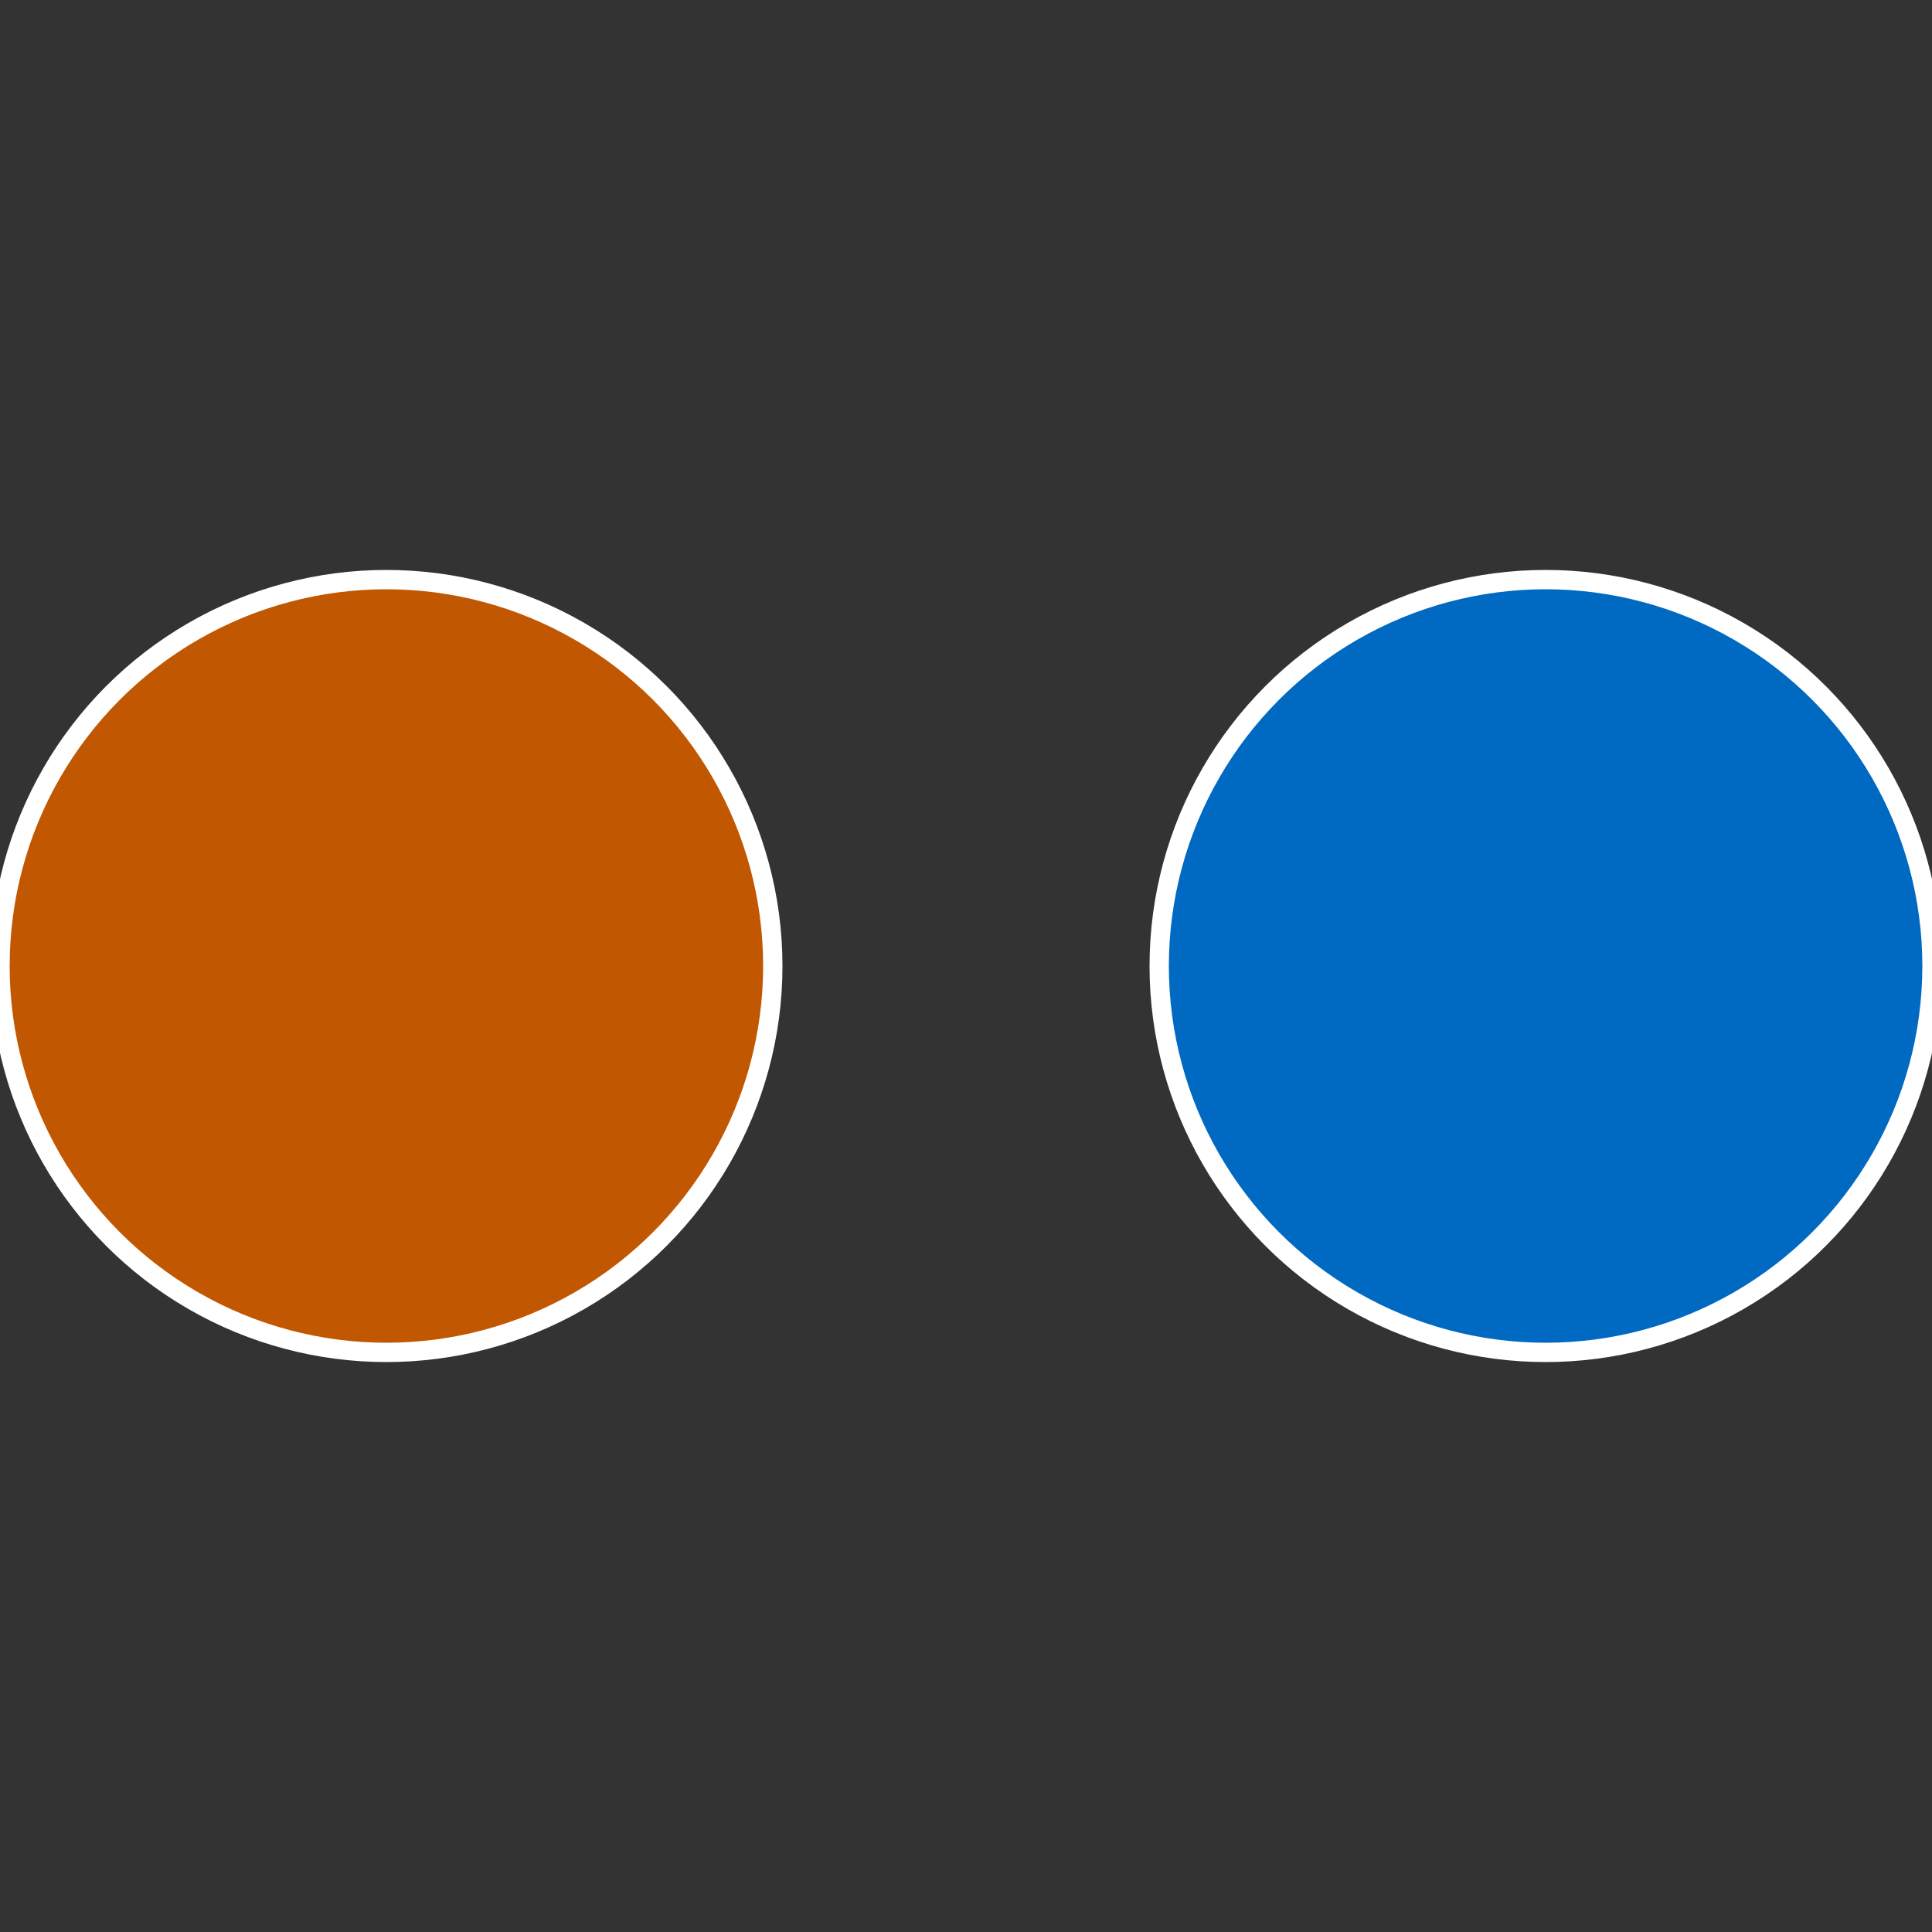
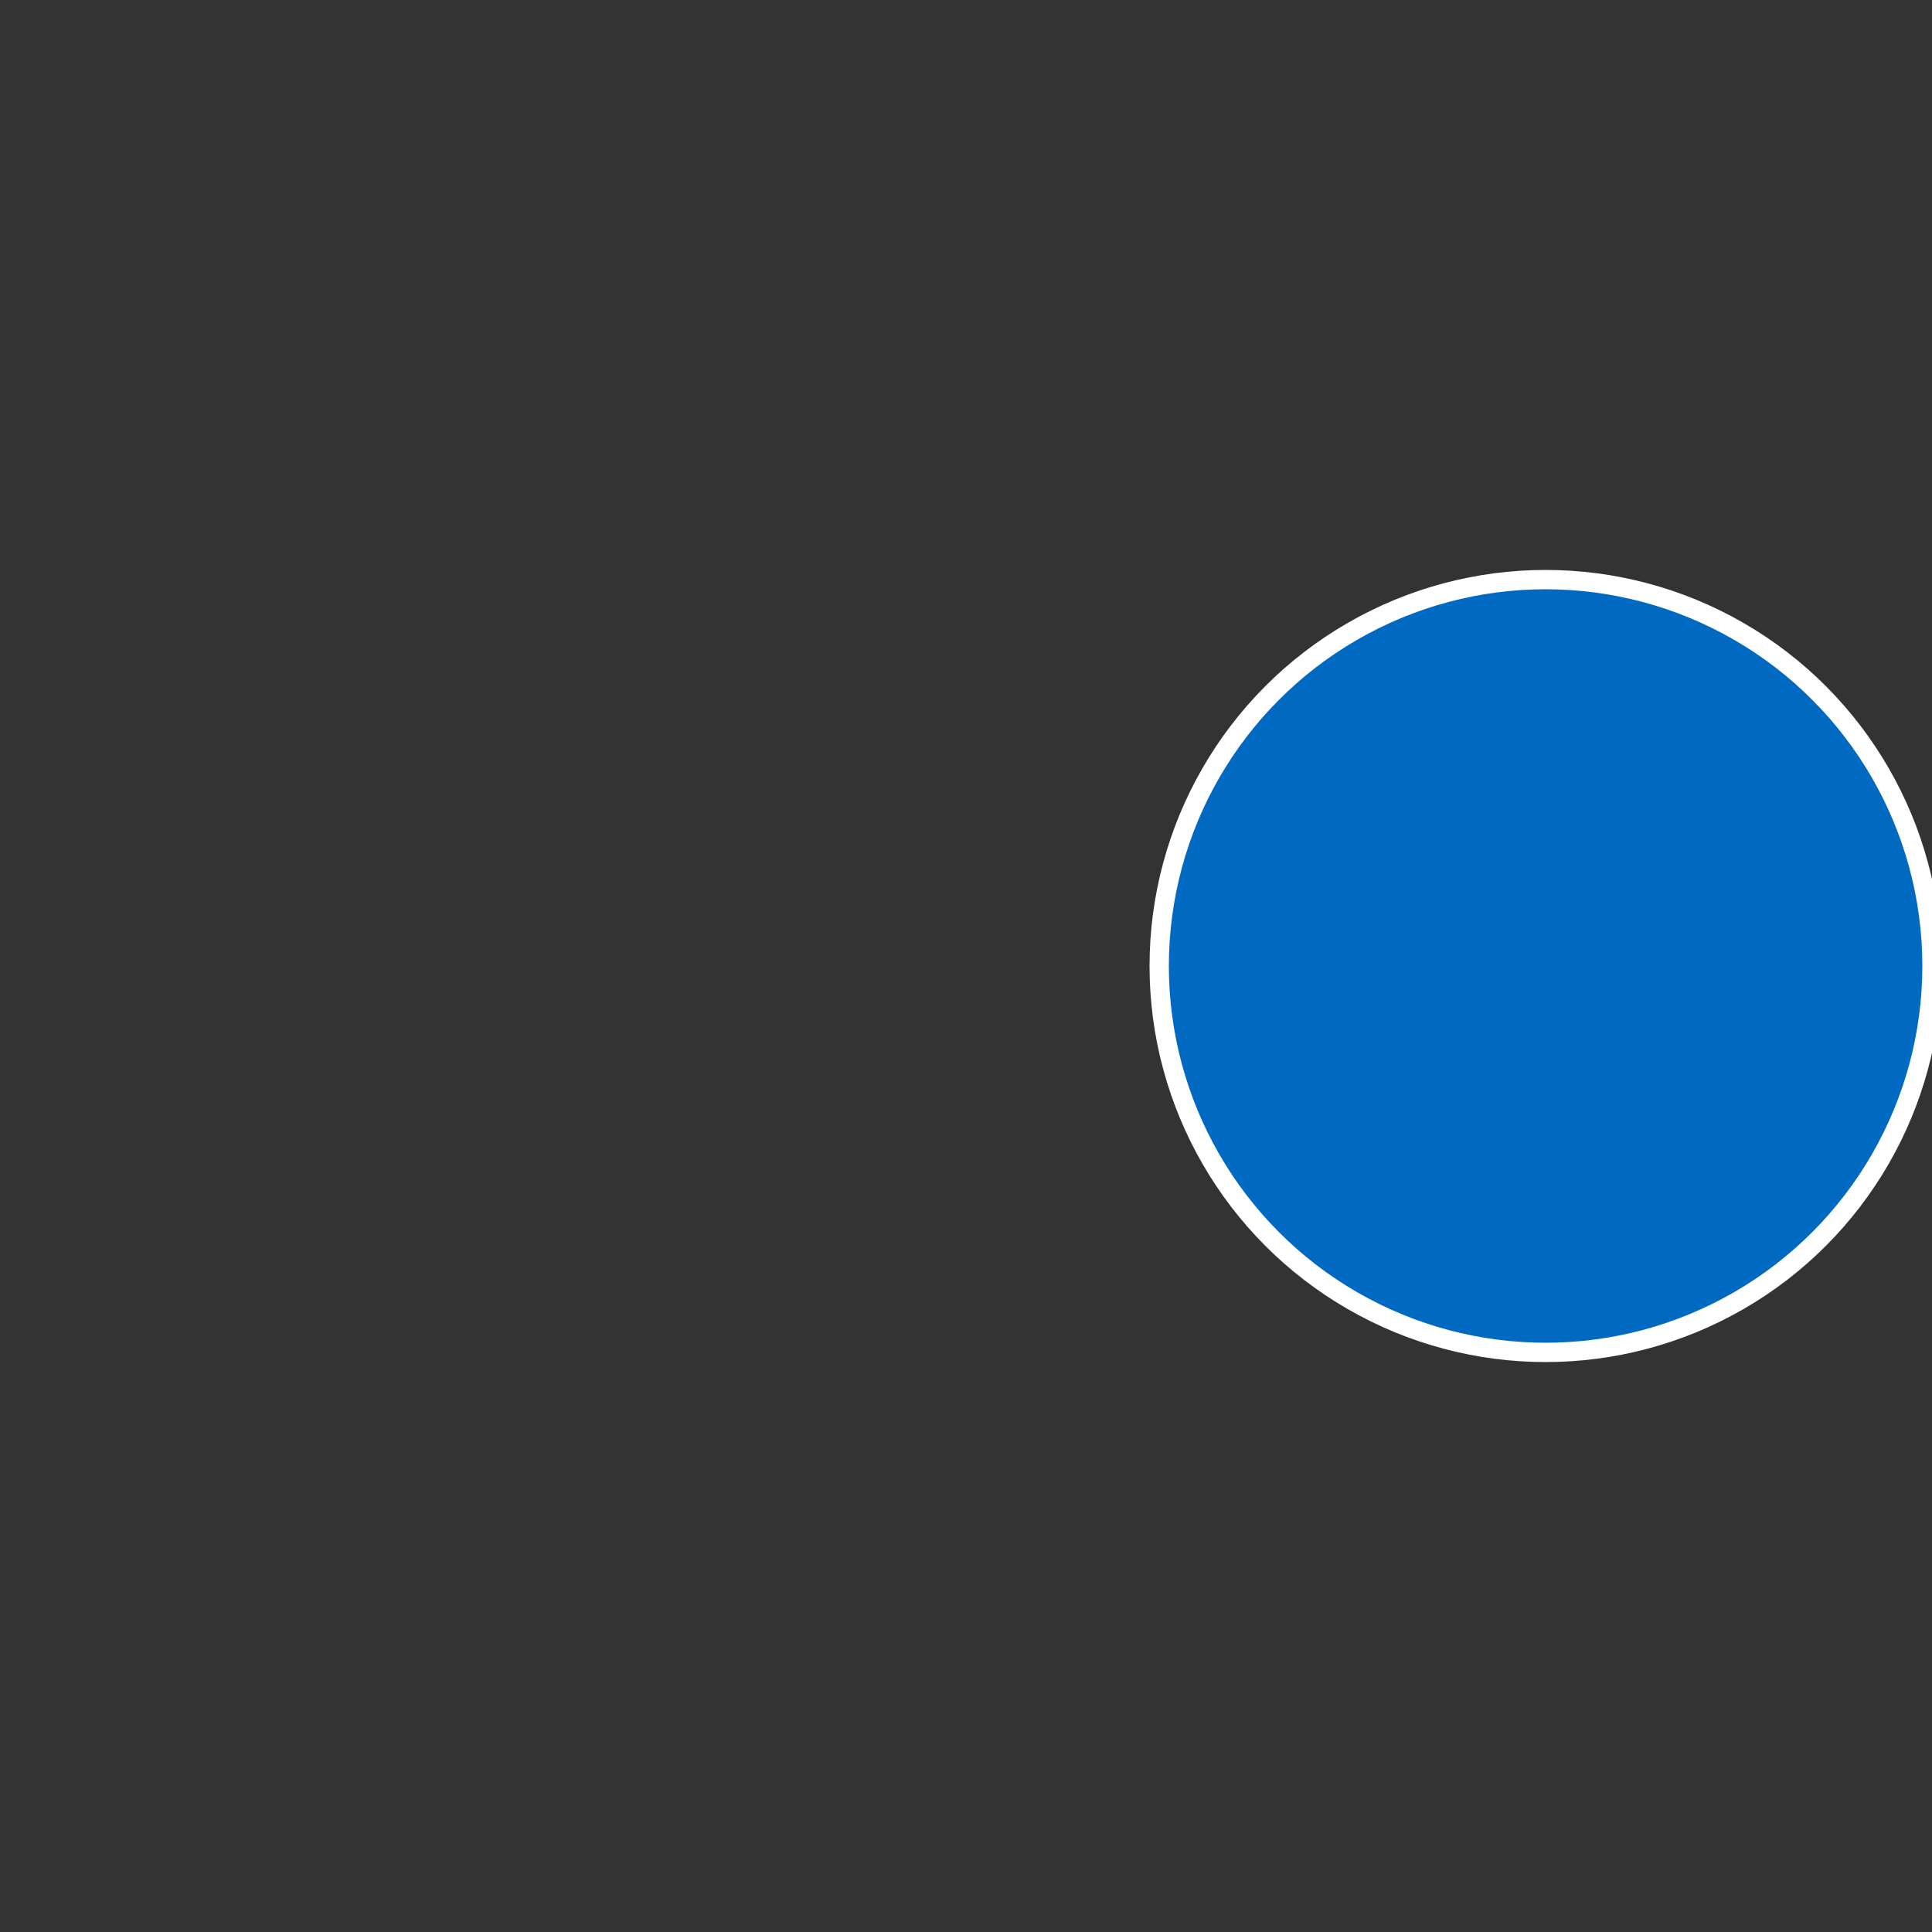
<svg xmlns="http://www.w3.org/2000/svg" width="500" height="500" viewBox="-1 -1 2 2">
  <rect x="-1" y="-1" width="2" height="2" fill="#333333" stroke="none" />
  <circle cx="0.6" cy="0" r="0.4" fill="#0069c1" stroke="#fff" stroke-width="1%" />
-   <circle cx="-0.6" cy="7.3478807948841E-17" r="0.4" fill="#c15700" stroke="#fff" stroke-width="1%" />
</svg>